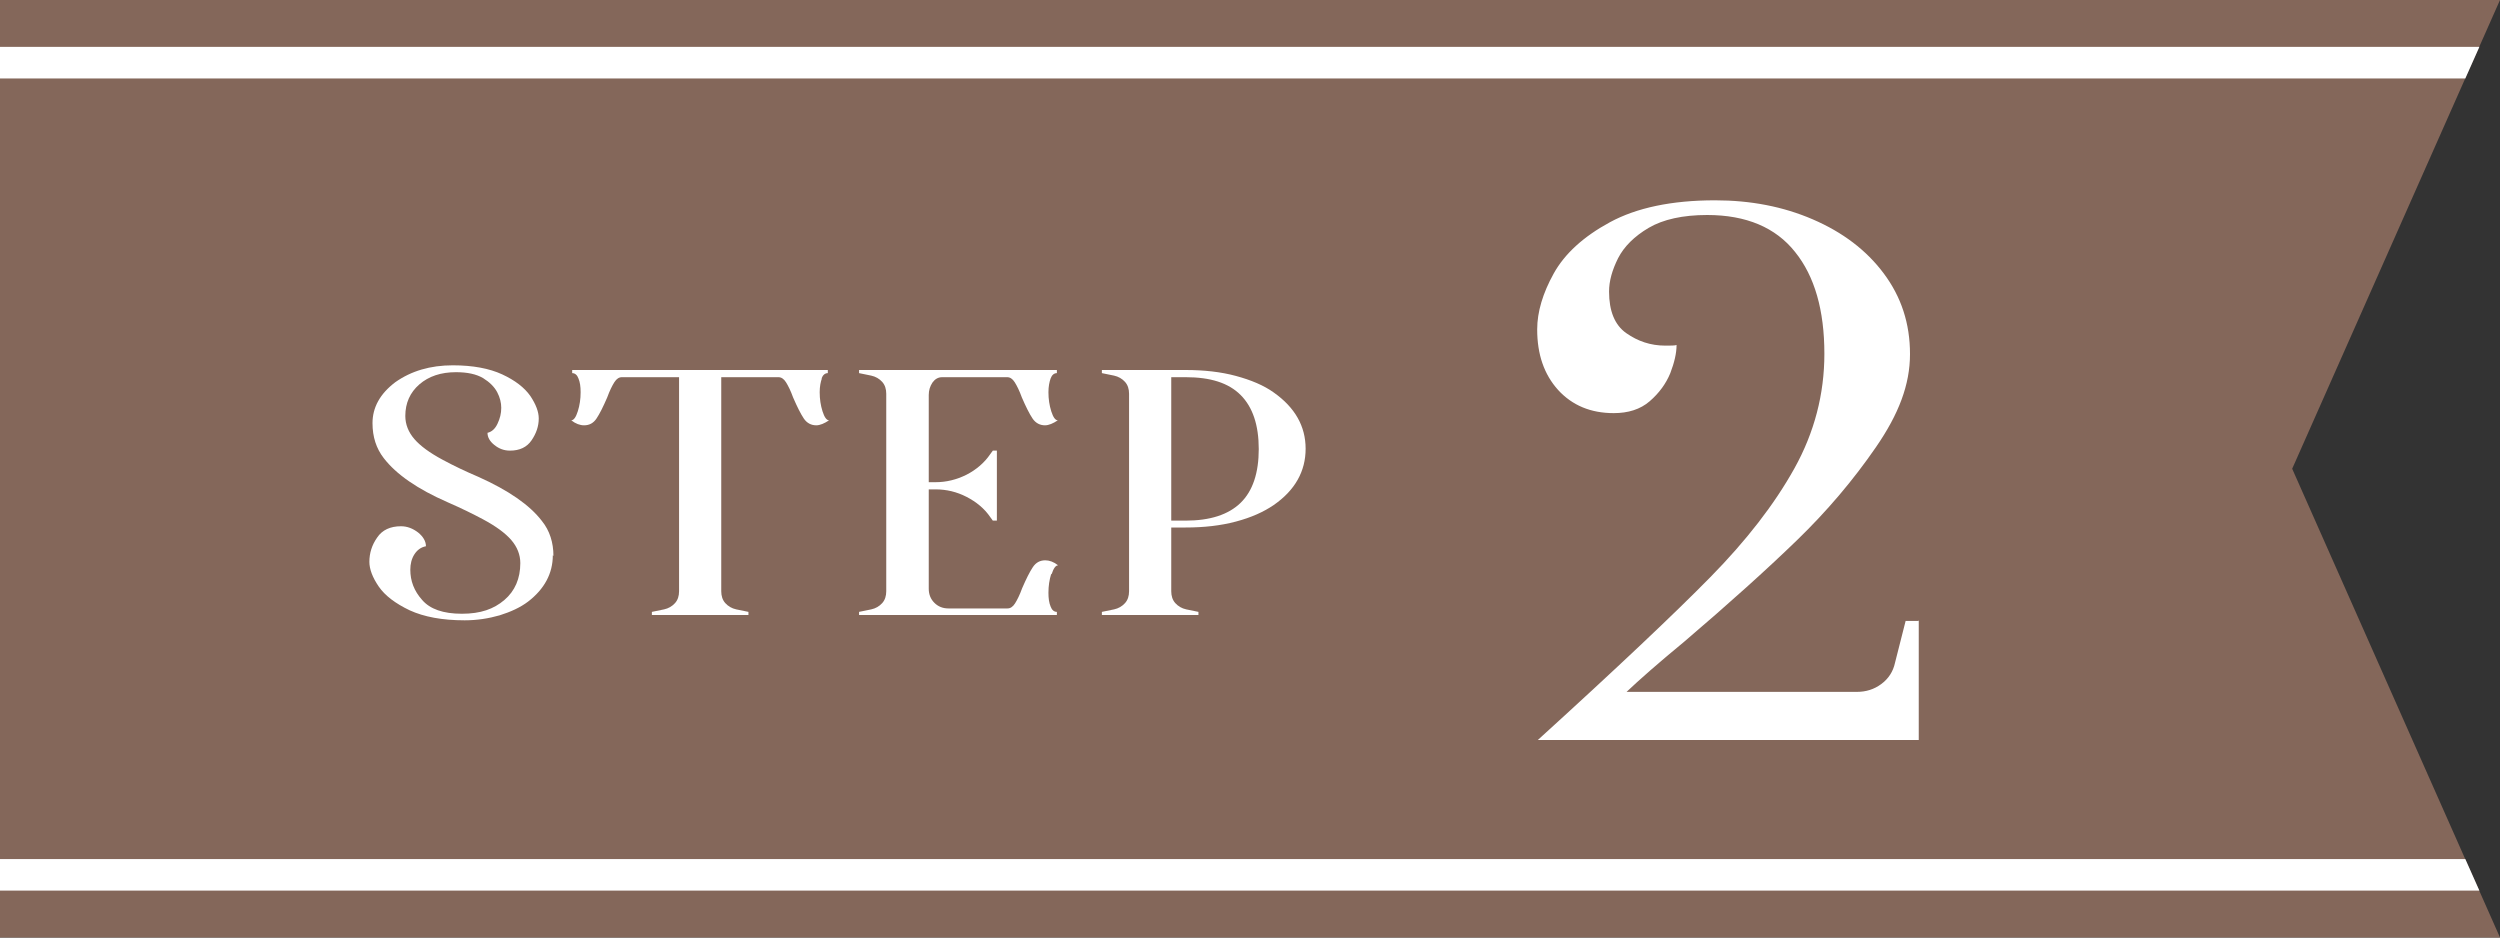
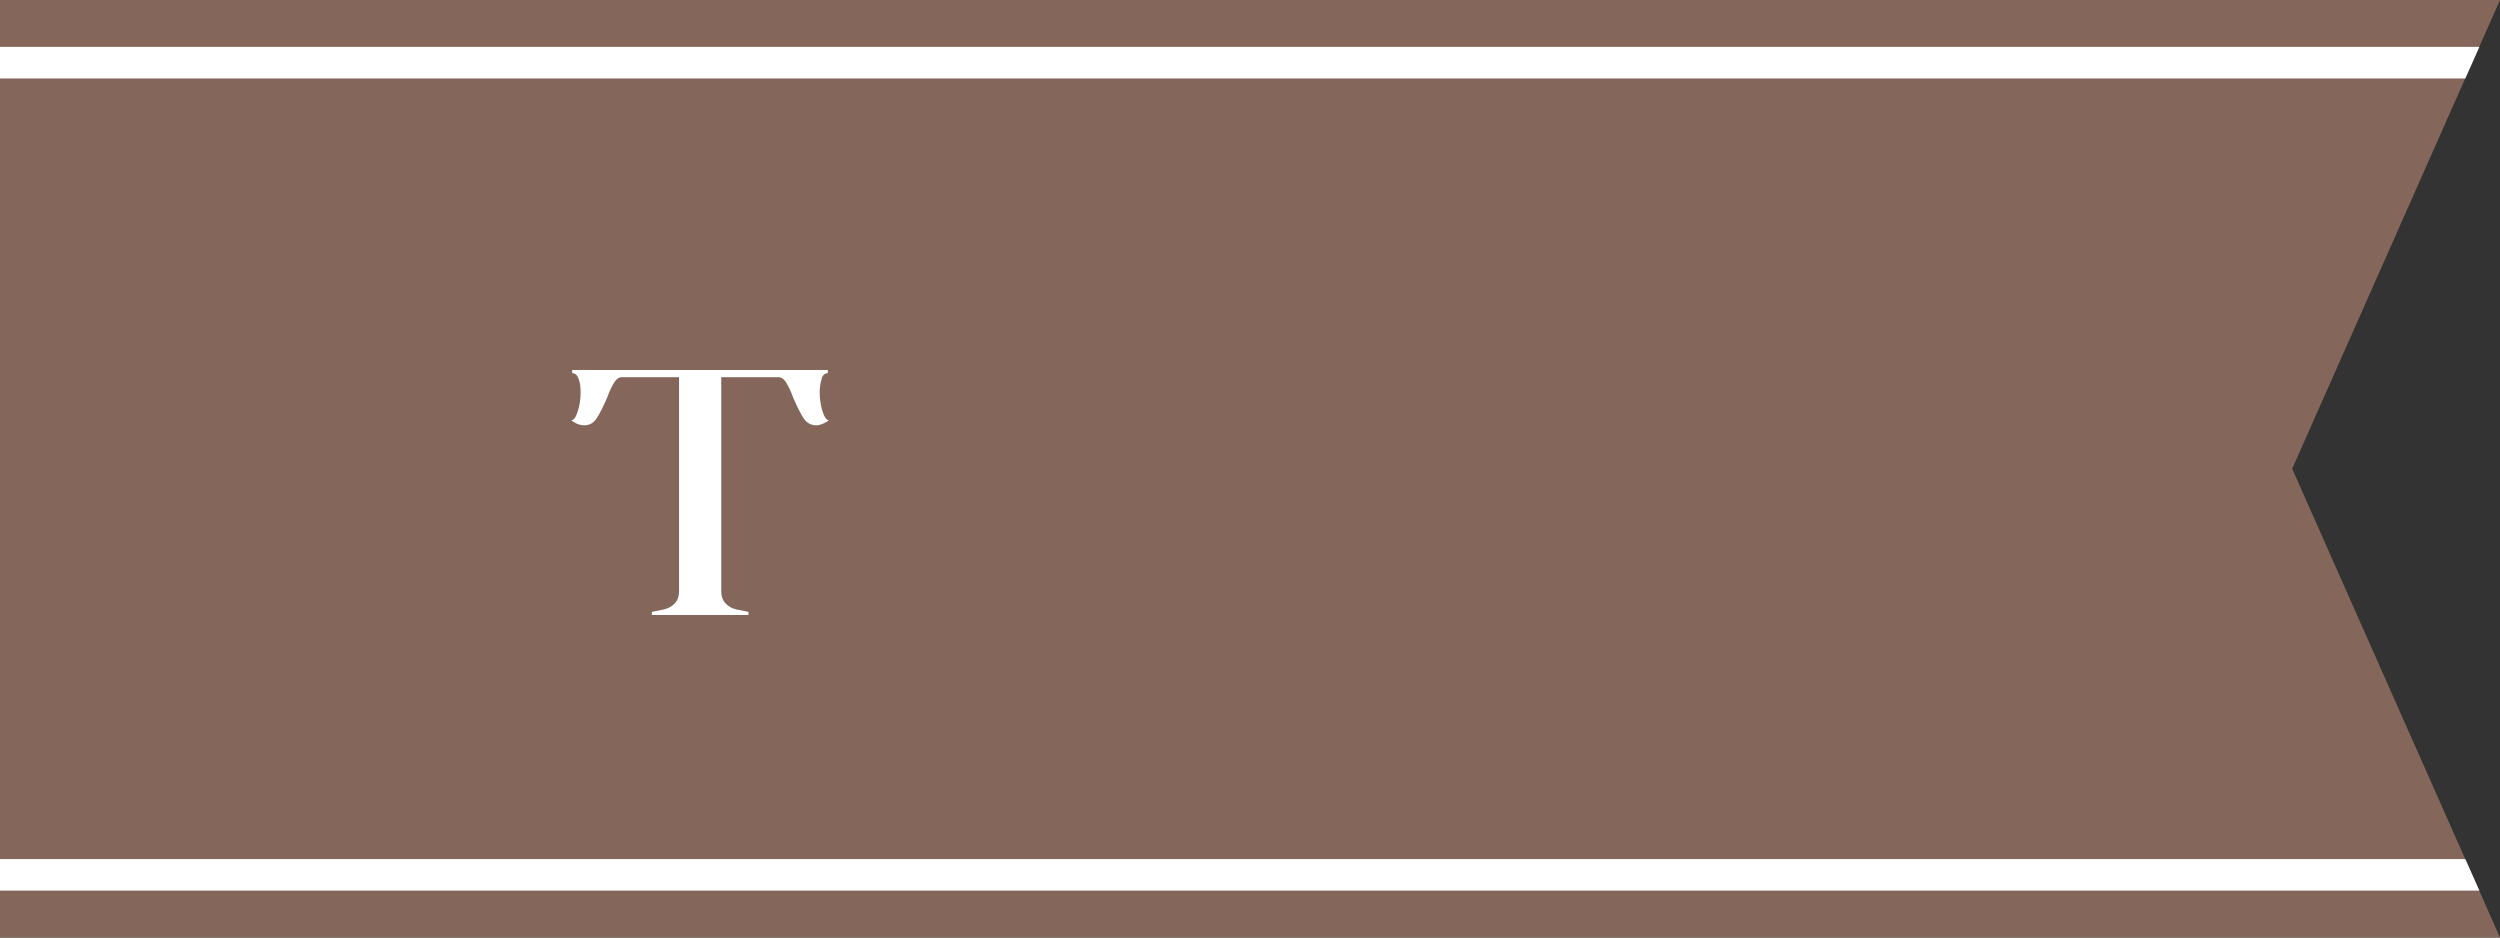
<svg xmlns="http://www.w3.org/2000/svg" id="_Layout_" data-name="[Layout]" viewBox="0 0 80 30">
  <rect x="0" y="0" width="80" height="30" fill="#333333" stroke="none" />
  <defs>
    <style>
      .cls-1 {
        fill: #84675a;
      }

      .cls-1, .cls-2 {
        stroke-width: 0px;
      }

      .cls-2 {
        fill: #fff;
      }
    </style>
  </defs>
  <g>
    <polygon class="cls-1" points="80 30 73.35 15 80 0 0 0 0 30 80 30" />
    <polygon class="cls-2" points="0 28.5 79.34 28.5 78.89 27.49 0 27.49 0 28.5" />
    <polygon class="cls-2" points="0 2.51 78.89 2.51 79.34 1.5 0 1.5 0 2.51" />
  </g>
  <g>
    <g>
-       <path class="cls-2" d="m17.69,17.77c0,.58-.27,1.08-.79,1.48-.25.19-.56.33-.91.44-.35.1-.72.16-1.12.16-.72,0-1.3-.11-1.76-.32-.46-.22-.79-.47-.99-.76s-.3-.56-.3-.79c0-.28.08-.54.25-.78.16-.24.42-.36.76-.36.2,0,.38.07.55.2.16.13.25.28.25.44-.16.03-.28.12-.37.26-.09.14-.13.31-.13.49,0,.36.12.68.38.97.25.29.67.44,1.27.44s1.02-.15,1.36-.44c.34-.29.51-.69.51-1.18,0-.27-.1-.52-.29-.74-.19-.22-.49-.44-.9-.66-.3-.16-.68-.35-1.14-.55-.96-.42-1.64-.89-2.04-1.41-.24-.31-.36-.68-.36-1.12,0-.5.24-.94.73-1.31.51-.36,1.12-.54,1.84-.54.64,0,1.17.1,1.58.29.41.19.71.42.9.69.18.27.27.51.27.72,0,.25-.08.48-.23.7-.15.22-.38.33-.69.33-.19,0-.35-.06-.5-.18-.15-.12-.22-.25-.22-.39.13-.03.24-.12.32-.29s.12-.33.12-.51c0-.16-.04-.33-.13-.5-.09-.17-.24-.32-.45-.45-.22-.13-.51-.19-.87-.19-.48,0-.87.13-1.17.39-.3.26-.45.6-.45,1.01,0,.27.1.52.29.74.19.22.49.44.9.66.37.2.75.38,1.15.55.96.43,1.64.9,2.03,1.41.25.31.37.69.37,1.12Z" />
      <path class="cls-2" d="m26.3,12.11c-.04.11-.07.26-.07.44,0,.22.03.42.09.61s.13.29.21.29c-.15.1-.29.16-.41.16-.16,0-.3-.07-.4-.22-.1-.15-.21-.37-.34-.67-.08-.22-.16-.38-.23-.49-.07-.11-.15-.16-.24-.16h-1.83v6.85c0,.15.04.28.13.38.09.1.21.17.35.2l.39.08v.1h-3.09v-.1l.39-.08c.14-.03.26-.1.35-.2.09-.1.13-.23.13-.38v-6.85h-1.83c-.09,0-.17.05-.24.16-.07.11-.15.27-.23.49-.13.3-.24.52-.34.67-.1.15-.23.22-.4.22-.13,0-.27-.05-.41-.16.08,0,.15-.1.21-.29.06-.19.09-.39.09-.61,0-.18-.02-.32-.07-.44-.04-.11-.11-.17-.2-.17v-.1h8.18v.1c-.09,0-.16.06-.2.17Z" />
-       <path class="cls-2" d="m33.64,18.36c-.06.19-.09.39-.09.61,0,.18.02.32.07.44.04.11.11.17.2.17v.1h-6.33v-.1l.39-.08c.14-.03.26-.1.35-.2.09-.1.13-.23.13-.38v-6.32c0-.15-.04-.28-.13-.38-.09-.1-.21-.17-.35-.2l-.39-.08v-.1h6.33v.1c-.09,0-.16.06-.2.17-.04.11-.07.26-.07.44,0,.22.03.42.09.61s.13.29.21.29c-.15.1-.29.16-.41.16-.16,0-.3-.07-.4-.22-.1-.15-.21-.37-.34-.67-.08-.22-.16-.38-.23-.49-.07-.11-.15-.16-.24-.16h-2.08c-.13,0-.23.06-.31.17-.08.12-.12.25-.12.4v2.79h.22c.34,0,.67-.08.99-.24.31-.16.57-.38.76-.66l.08-.11h.13v2.24h-.13l-.08-.11c-.19-.28-.45-.49-.76-.65-.31-.16-.64-.24-.99-.24h-.22v3.18c0,.18.06.33.18.45.12.12.27.18.45.18h1.89c.09,0,.17-.05.24-.16s.15-.27.23-.49c.13-.3.24-.52.34-.67.1-.15.23-.22.4-.22.13,0,.27.05.41.16-.08,0-.15.1-.21.29Z" />
-       <path class="cls-2" d="m37.48,16.88v2.04c0,.15.04.28.13.38.09.1.21.17.35.2l.39.08v.1h-3.09v-.1l.39-.08c.14-.03.26-.1.35-.2.09-.1.13-.23.13-.38v-6.32c0-.15-.04-.28-.13-.38-.09-.1-.21-.17-.35-.2l-.39-.08v-.1h2.68c.59,0,1.13.06,1.61.19.48.13.89.3,1.21.53.68.48,1.02,1.08,1.02,1.8s-.34,1.33-1.02,1.8c-.32.22-.72.4-1.21.53-.49.13-1.02.19-1.61.19h-.46Zm0-.22h.46c.78,0,1.37-.19,1.76-.57s.58-.96.58-1.72-.19-1.34-.58-1.73-.97-.57-1.76-.57h-.46v4.59Z" />
    </g>
-     <path class="cls-2" d="m61.4,19.84v3.84h-12.19c2.53-2.3,4.37-4.04,5.52-5.21s2.05-2.33,2.69-3.48c.64-1.15.96-2.38.96-3.67,0-1.39-.31-2.48-.94-3.26-.62-.78-1.56-1.18-2.81-1.18-.78,0-1.41.14-1.87.41-.46.27-.79.6-.98.97-.19.38-.29.73-.29,1.07,0,.62.18,1.07.55,1.33.37.26.78.4,1.25.4.18,0,.3,0,.36-.02,0,.26-.07.56-.2.9-.14.34-.36.64-.66.9-.3.26-.69.38-1.15.38-.74,0-1.33-.25-1.78-.74-.45-.5-.67-1.14-.67-1.94,0-.56.18-1.16.53-1.79.35-.63.95-1.18,1.8-1.64.85-.46,1.97-.7,3.36-.7,1.14,0,2.18.2,3.13.61s1.71.98,2.27,1.73.84,1.6.84,2.58-.36,1.92-1.09,2.98c-.73,1.06-1.57,2.05-2.53,2.98-.96.93-2.16,2.01-3.6,3.24-.85.7-1.46,1.24-1.85,1.61h7.37c.29,0,.55-.08.78-.25s.38-.4.44-.68l.34-1.34h.43Z" />
  </g>
</svg>